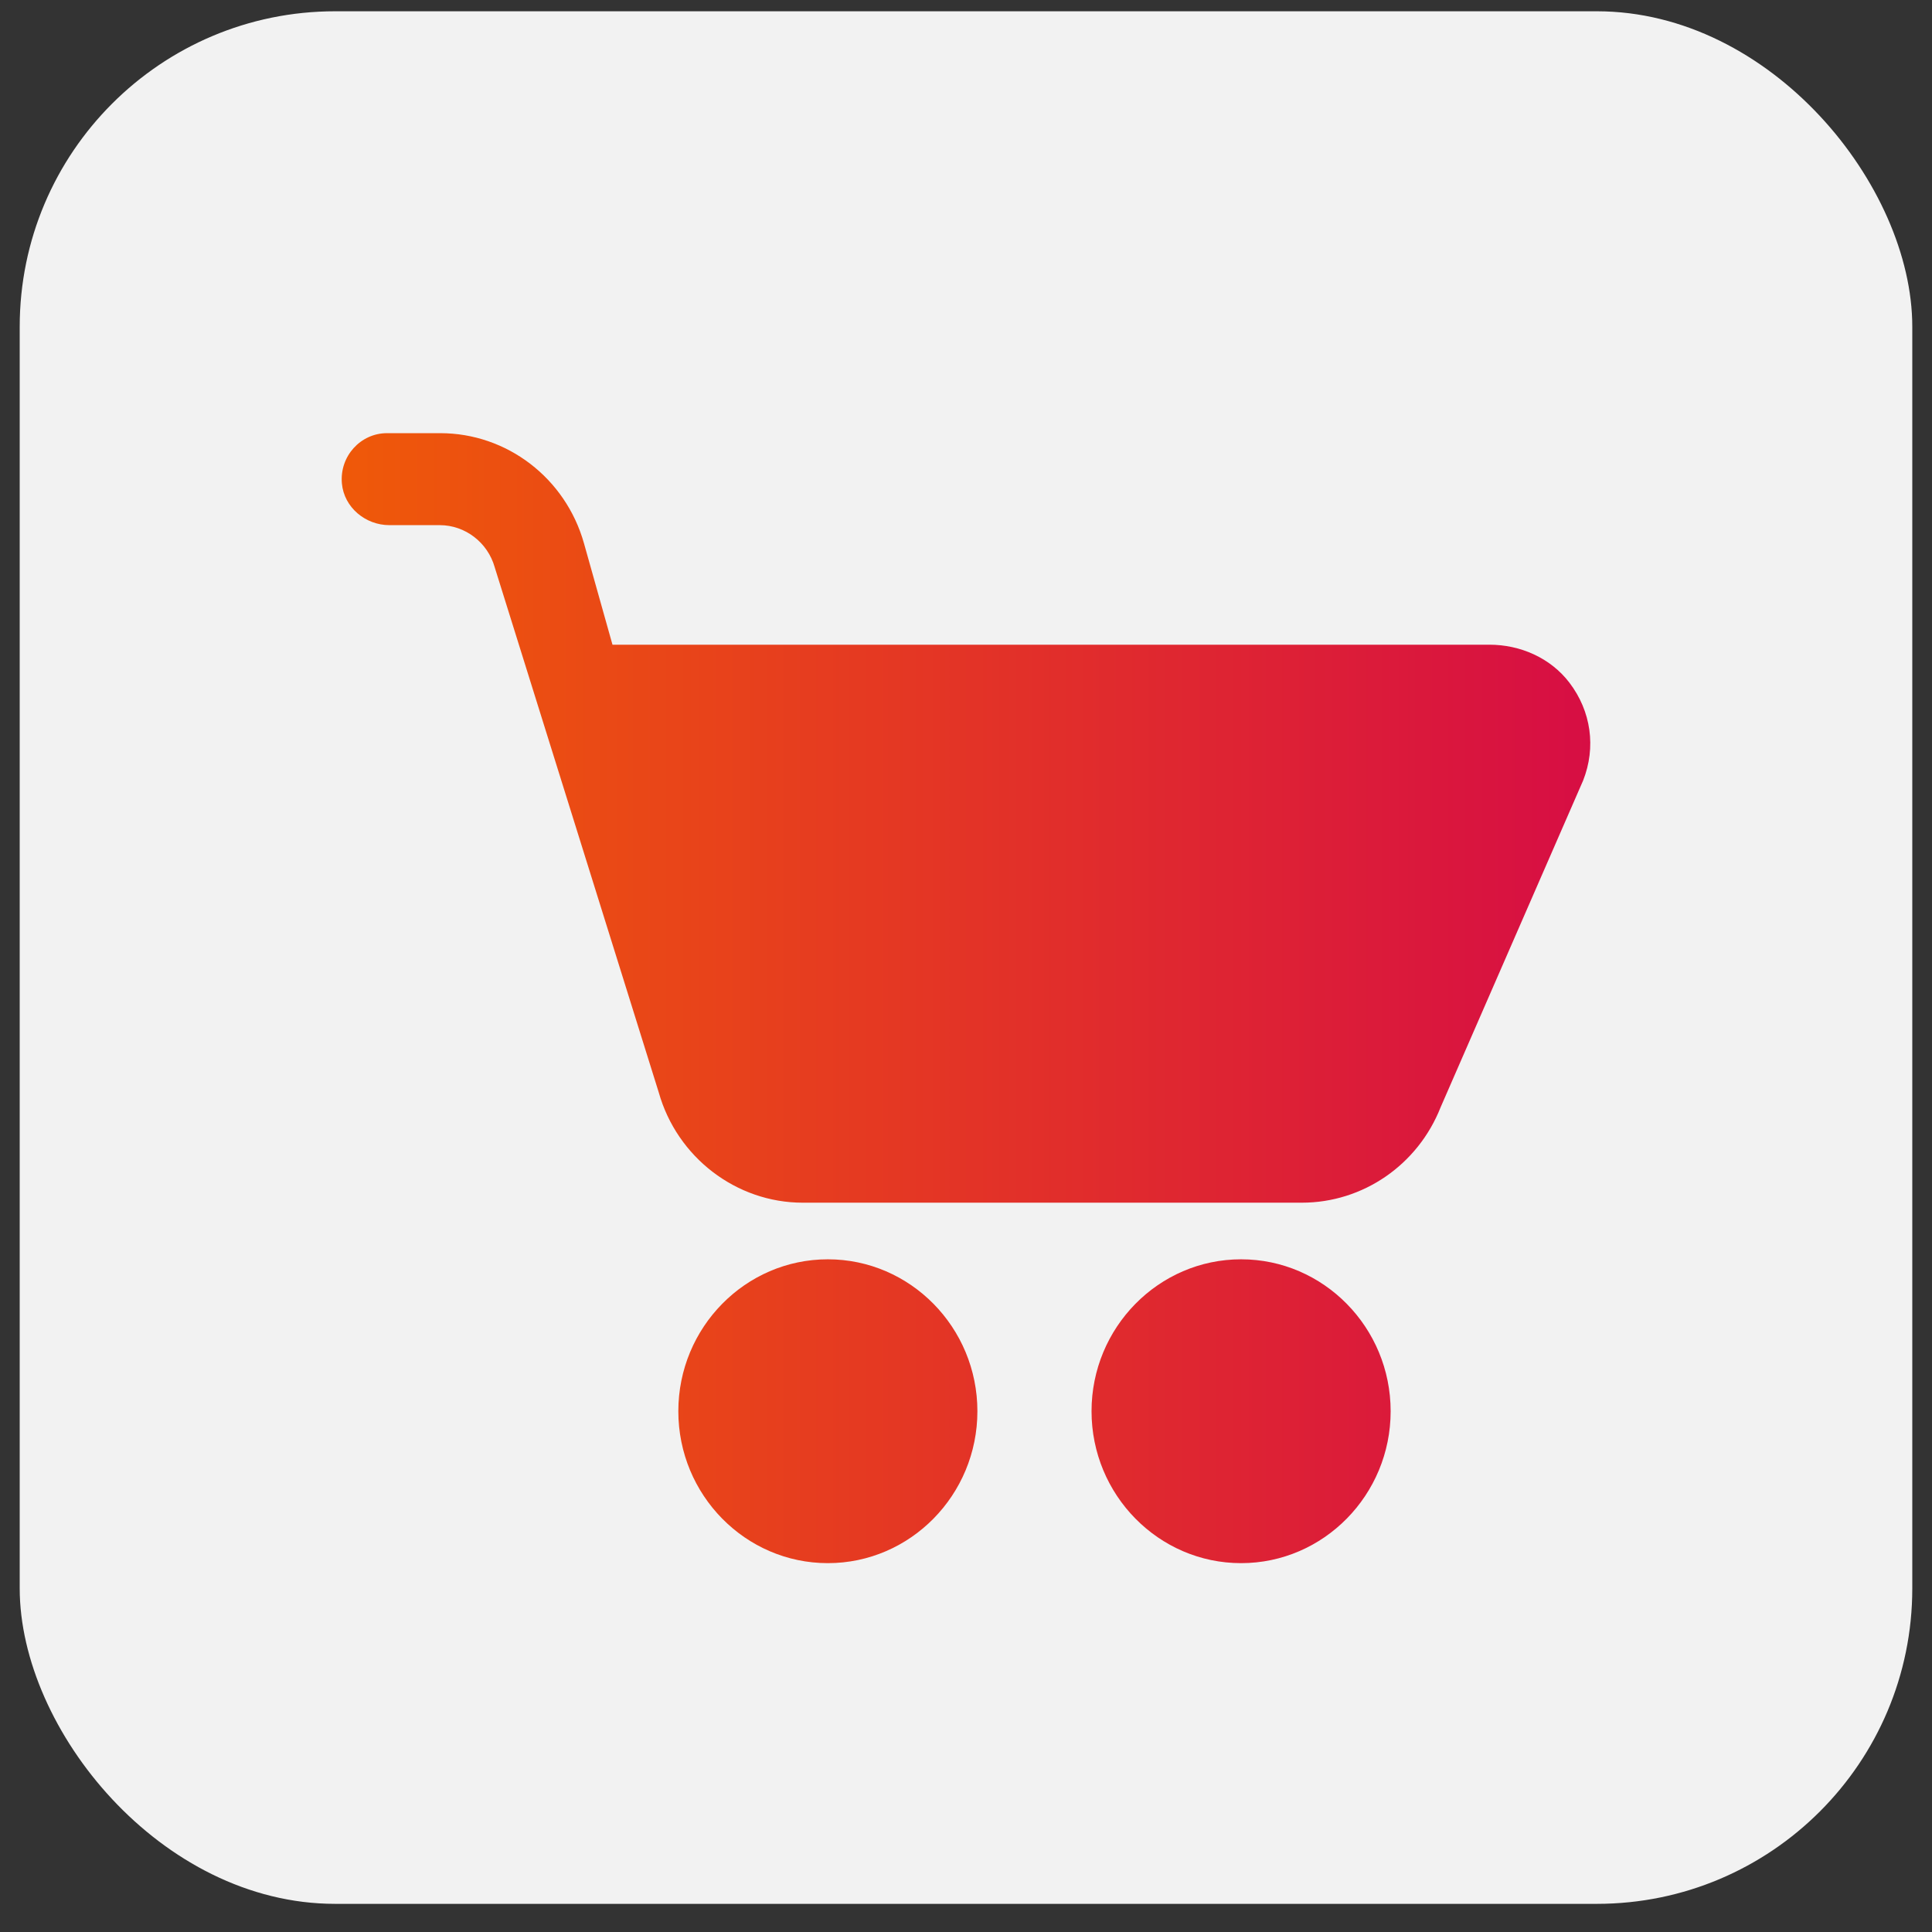
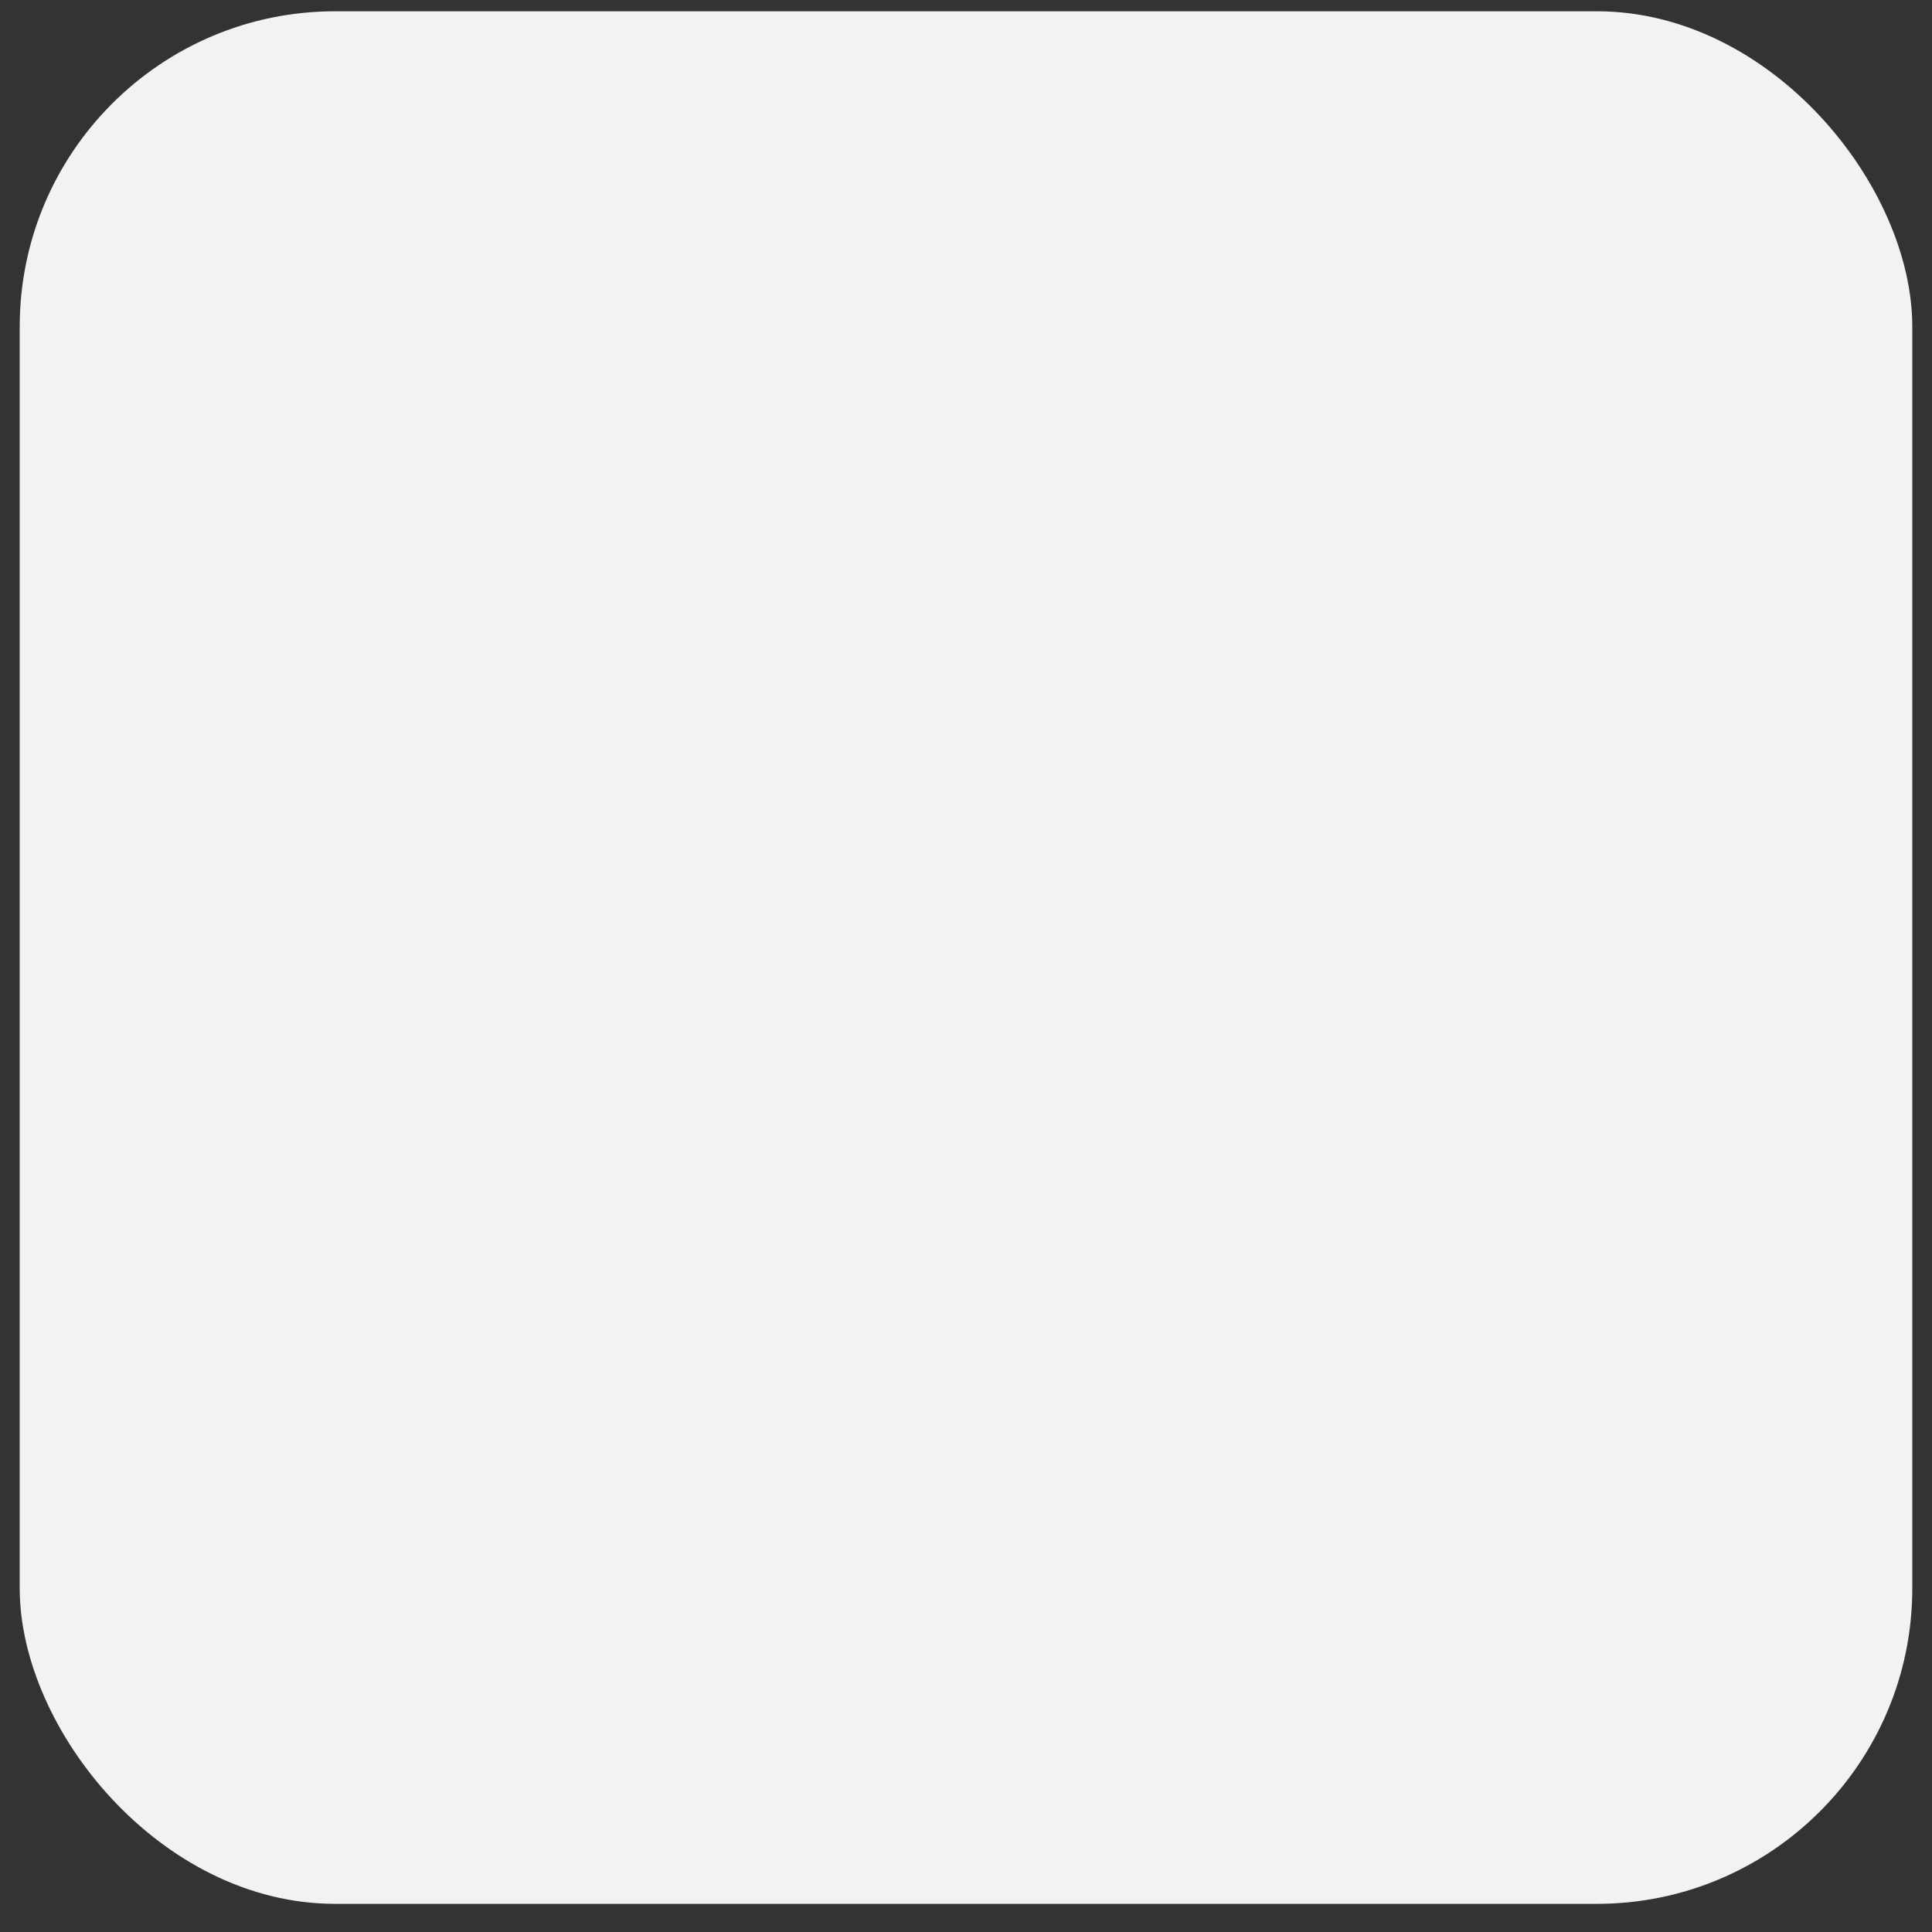
<svg xmlns="http://www.w3.org/2000/svg" width="49" height="49" viewBox="0 0 49 49" fill="none">
  <rect x="0" y="0" width="49" height="49" fill="#333333" stroke="none" />
  <rect x="0.5" y="0.286" width="48" height="48" rx="8" fill="#F2F2F2" />
-   <path d="M35.27 35.792C35.27 37.916 33.568 39.645 31.477 39.645C29.386 39.645 27.684 37.916 27.684 35.792C27.684 33.668 29.386 31.939 31.477 31.939C33.568 31.939 35.27 33.668 35.27 35.792ZM20.996 31.939C18.905 31.939 17.204 33.668 17.204 35.792C17.204 37.916 18.905 39.645 20.996 39.645C23.087 39.645 24.789 37.916 24.789 35.792C24.789 33.668 23.087 31.939 20.996 31.939ZM39.803 17.313C39.323 16.685 38.558 16.351 37.775 16.351H15.534L14.811 13.78C14.346 12.127 12.858 10.986 11.165 10.986H9.815C9.147 10.986 8.61 11.569 8.671 12.26C8.726 12.871 9.271 13.319 9.875 13.319H11.153C11.797 13.319 12.37 13.758 12.547 14.387L16.707 27.705C17.171 29.352 18.672 30.503 20.359 30.503H33.017C34.568 30.503 35.962 29.544 36.538 28.081L40.152 19.795C40.483 18.955 40.357 18.039 39.803 17.313Z" fill="url(#paint0_linear_6252_1824)" />
  <defs>
    <linearGradient id="paint0_linear_6252_1824" x1="8.667" y1="25.316" x2="40.333" y2="25.316" gradientUnits="userSpaceOnUse">
      <stop stop-color="#EF5909" />
      <stop offset="1" stop-color="#D70E44" />
    </linearGradient>
  </defs>
</svg>